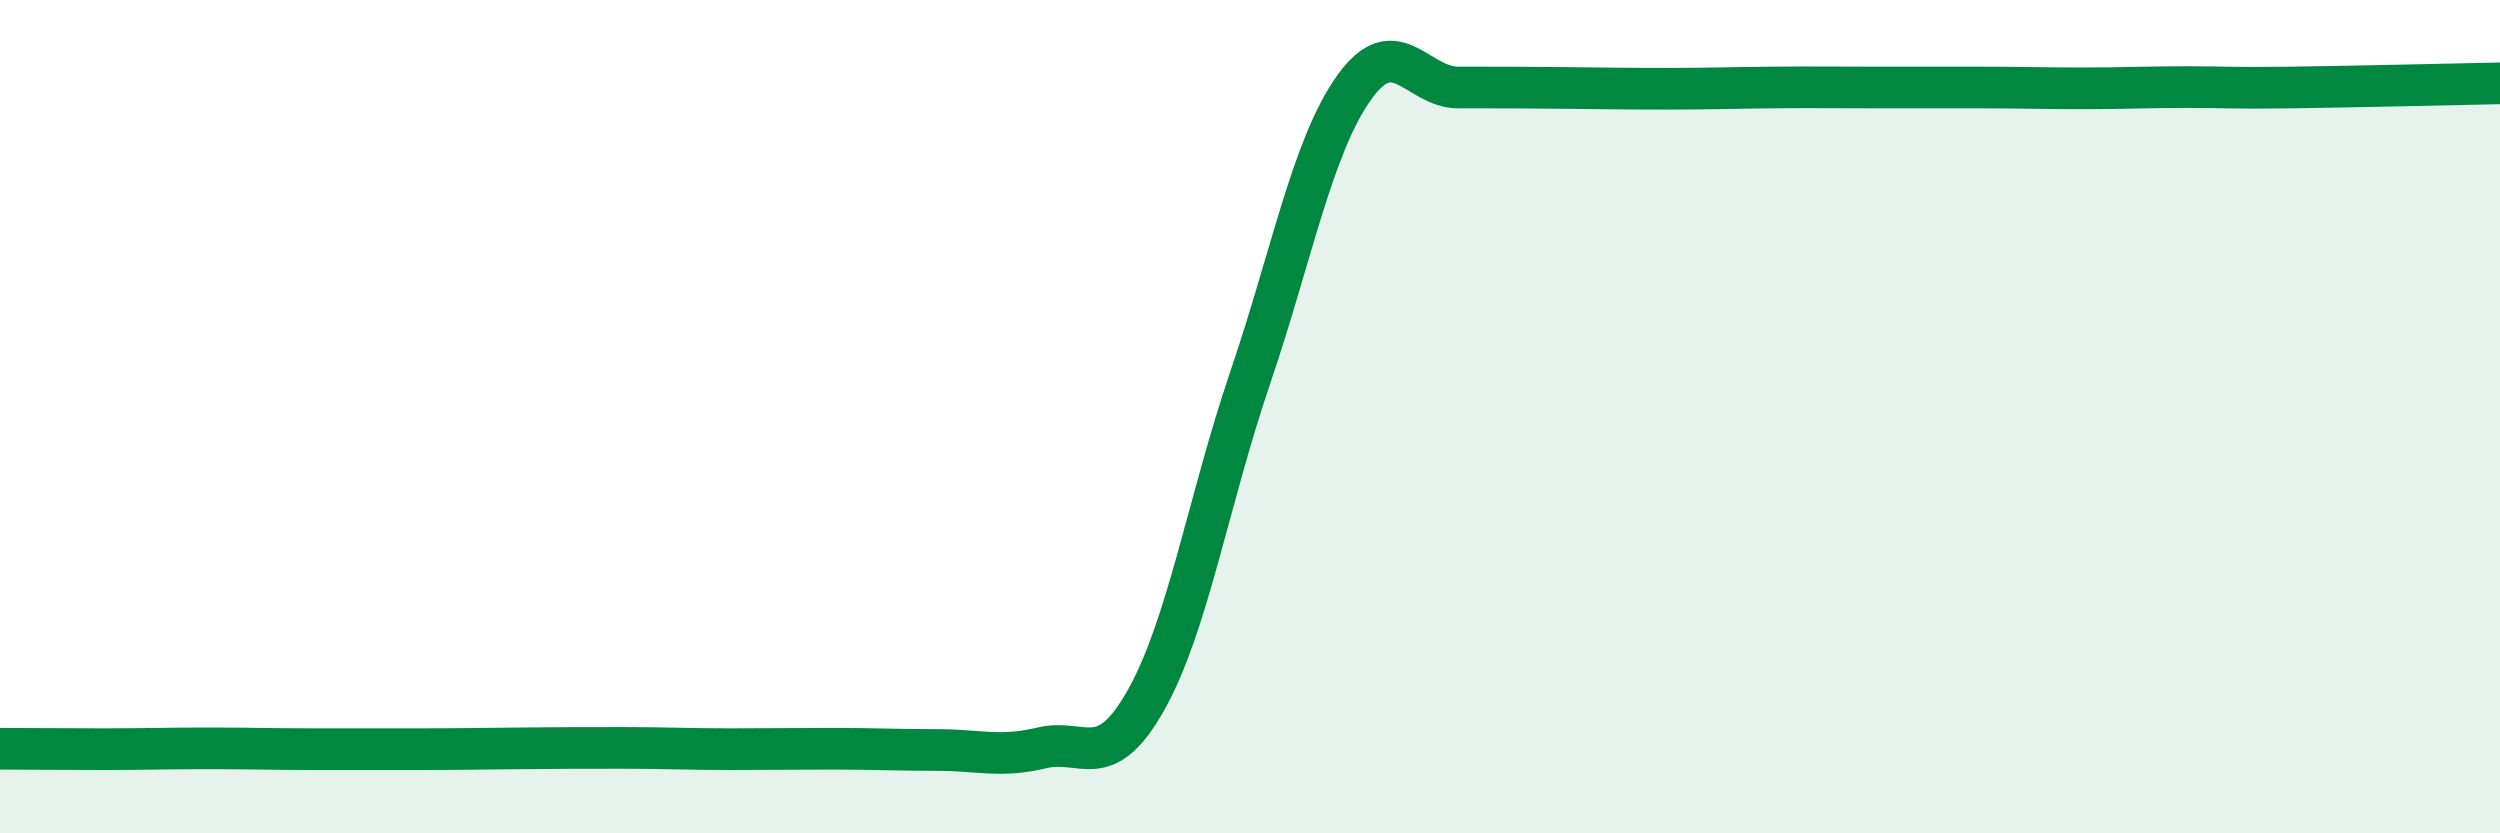
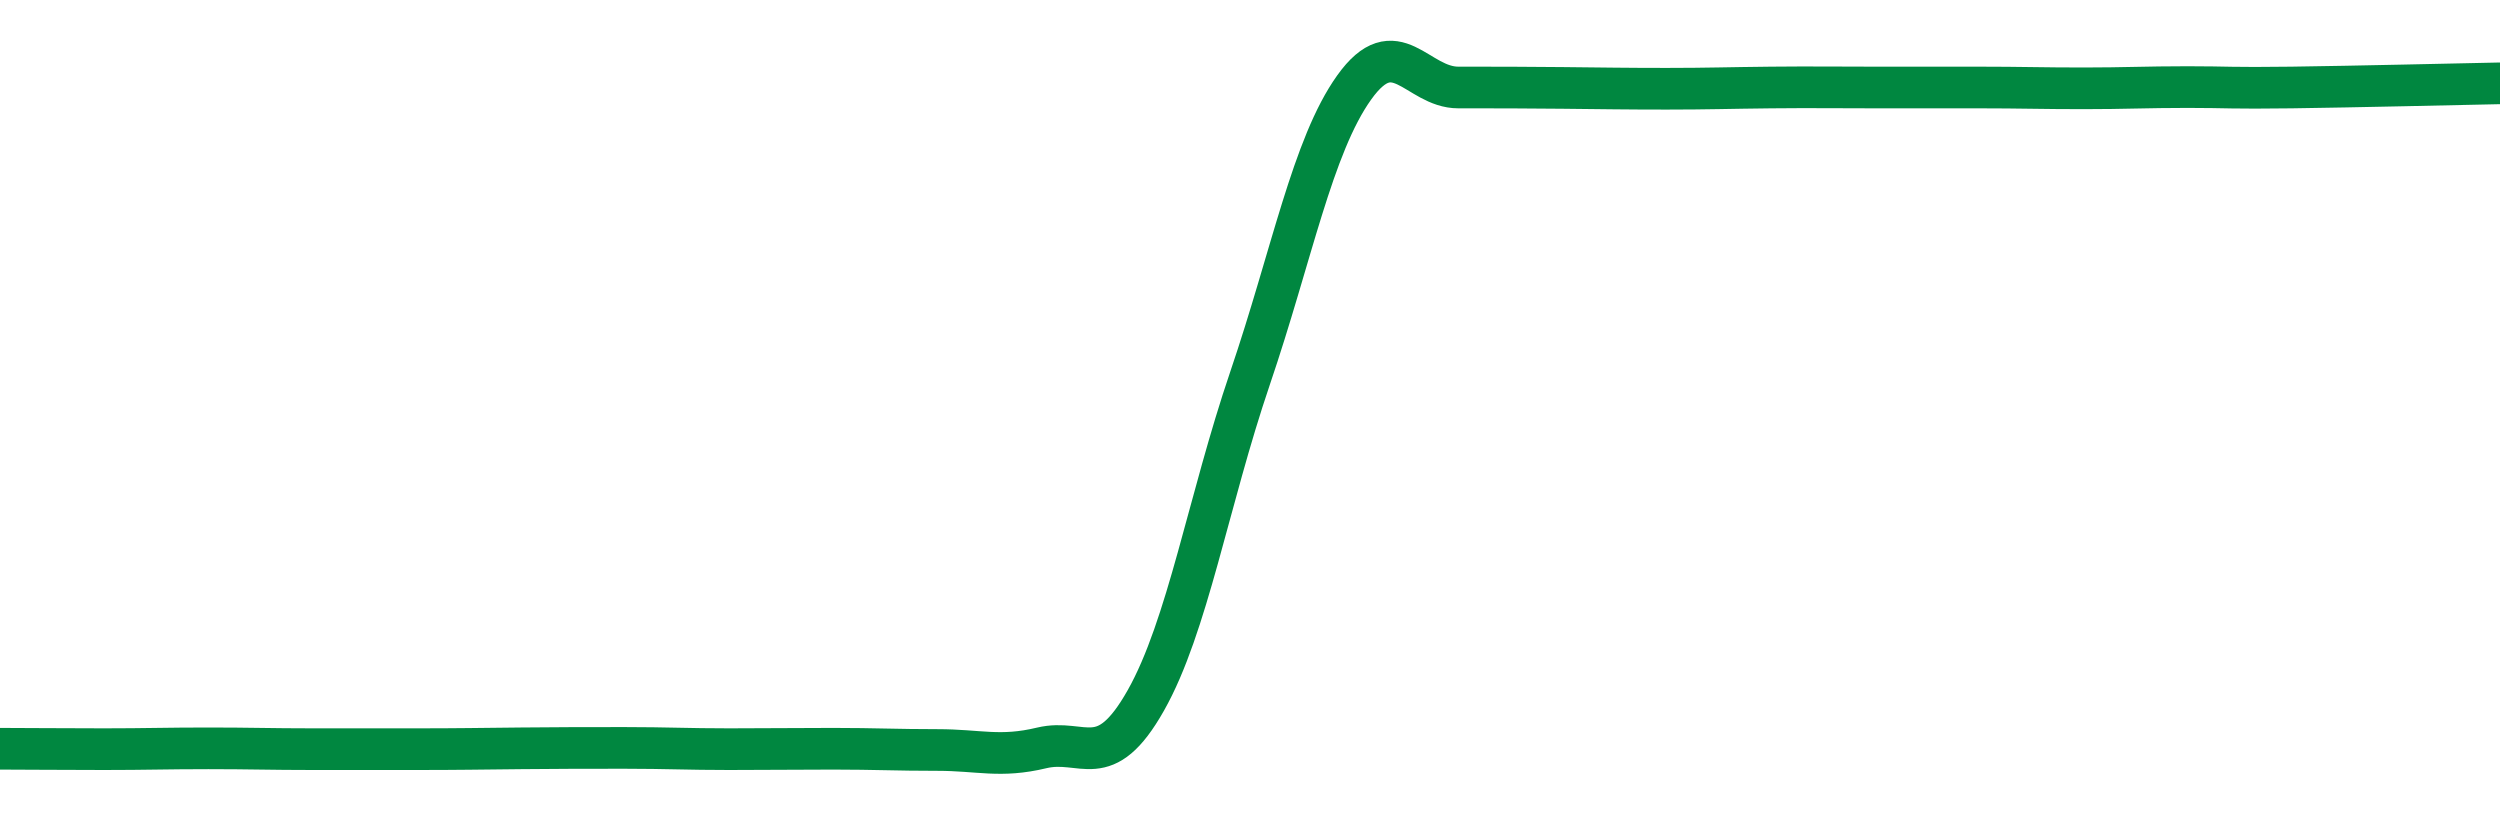
<svg xmlns="http://www.w3.org/2000/svg" width="60" height="20" viewBox="0 0 60 20">
-   <path d="M 0,17.97 C 0.5,17.97 1.5,17.98 2.5,17.98 C 3.5,17.98 4,17.96 5,17.96 C 6,17.96 6.5,17.98 7.5,17.98 C 8.5,17.98 9,17.98 10,17.98 C 11,17.98 11.5,17.97 12.5,17.96 C 13.5,17.95 14,17.95 15,17.95 C 16,17.95 16.5,17.98 17.5,17.98 C 18.5,17.98 19,17.97 20,17.97 C 21,17.97 21.5,18 22.5,18 C 23.5,18 24,18.19 25,17.95 C 26,17.71 26.5,18.58 27.5,16.81 C 28.5,15.04 29,12.02 30,9.08 C 31,6.14 31.5,3.5 32.5,2.1 C 33.5,0.7 34,2.1 35,2.1 C 36,2.1 36.5,2.1 37.5,2.11 C 38.5,2.12 39,2.13 40,2.13 C 41,2.13 41.5,2.11 42.5,2.1 C 43.5,2.09 44,2.1 45,2.1 C 46,2.1 46.5,2.1 47.5,2.1 C 48.5,2.1 49,2.12 50,2.12 C 51,2.12 51.5,2.09 52.5,2.09 C 53.5,2.09 53.5,2.12 55,2.1 C 56.5,2.08 59,2.02 60,2L60 20L0 20Z" fill="#008740" opacity="0.1" stroke-linecap="round" stroke-linejoin="round" />
  <path d="M 0,17.97 C 0.5,17.97 1.5,17.98 2.5,17.98 C 3.5,17.98 4,17.96 5,17.96 C 6,17.96 6.5,17.98 7.5,17.98 C 8.5,17.98 9,17.98 10,17.98 C 11,17.98 11.5,17.97 12.5,17.96 C 13.5,17.95 14,17.95 15,17.95 C 16,17.95 16.5,17.98 17.5,17.98 C 18.5,17.98 19,17.97 20,17.97 C 21,17.97 21.5,18 22.5,18 C 23.5,18 24,18.19 25,17.95 C 26,17.71 26.5,18.58 27.5,16.81 C 28.5,15.04 29,12.02 30,9.08 C 31,6.14 31.5,3.5 32.5,2.1 C 33.5,0.7 34,2.1 35,2.1 C 36,2.1 36.5,2.1 37.5,2.11 C 38.5,2.12 39,2.13 40,2.13 C 41,2.13 41.5,2.11 42.5,2.1 C 43.5,2.09 44,2.1 45,2.1 C 46,2.1 46.5,2.1 47.5,2.1 C 48.5,2.1 49,2.12 50,2.12 C 51,2.12 51.5,2.09 52.5,2.09 C 53.5,2.09 53.5,2.12 55,2.1 C 56.5,2.08 59,2.02 60,2" stroke="#008740" stroke-width="1" fill="none" stroke-linecap="round" stroke-linejoin="round" />
</svg>